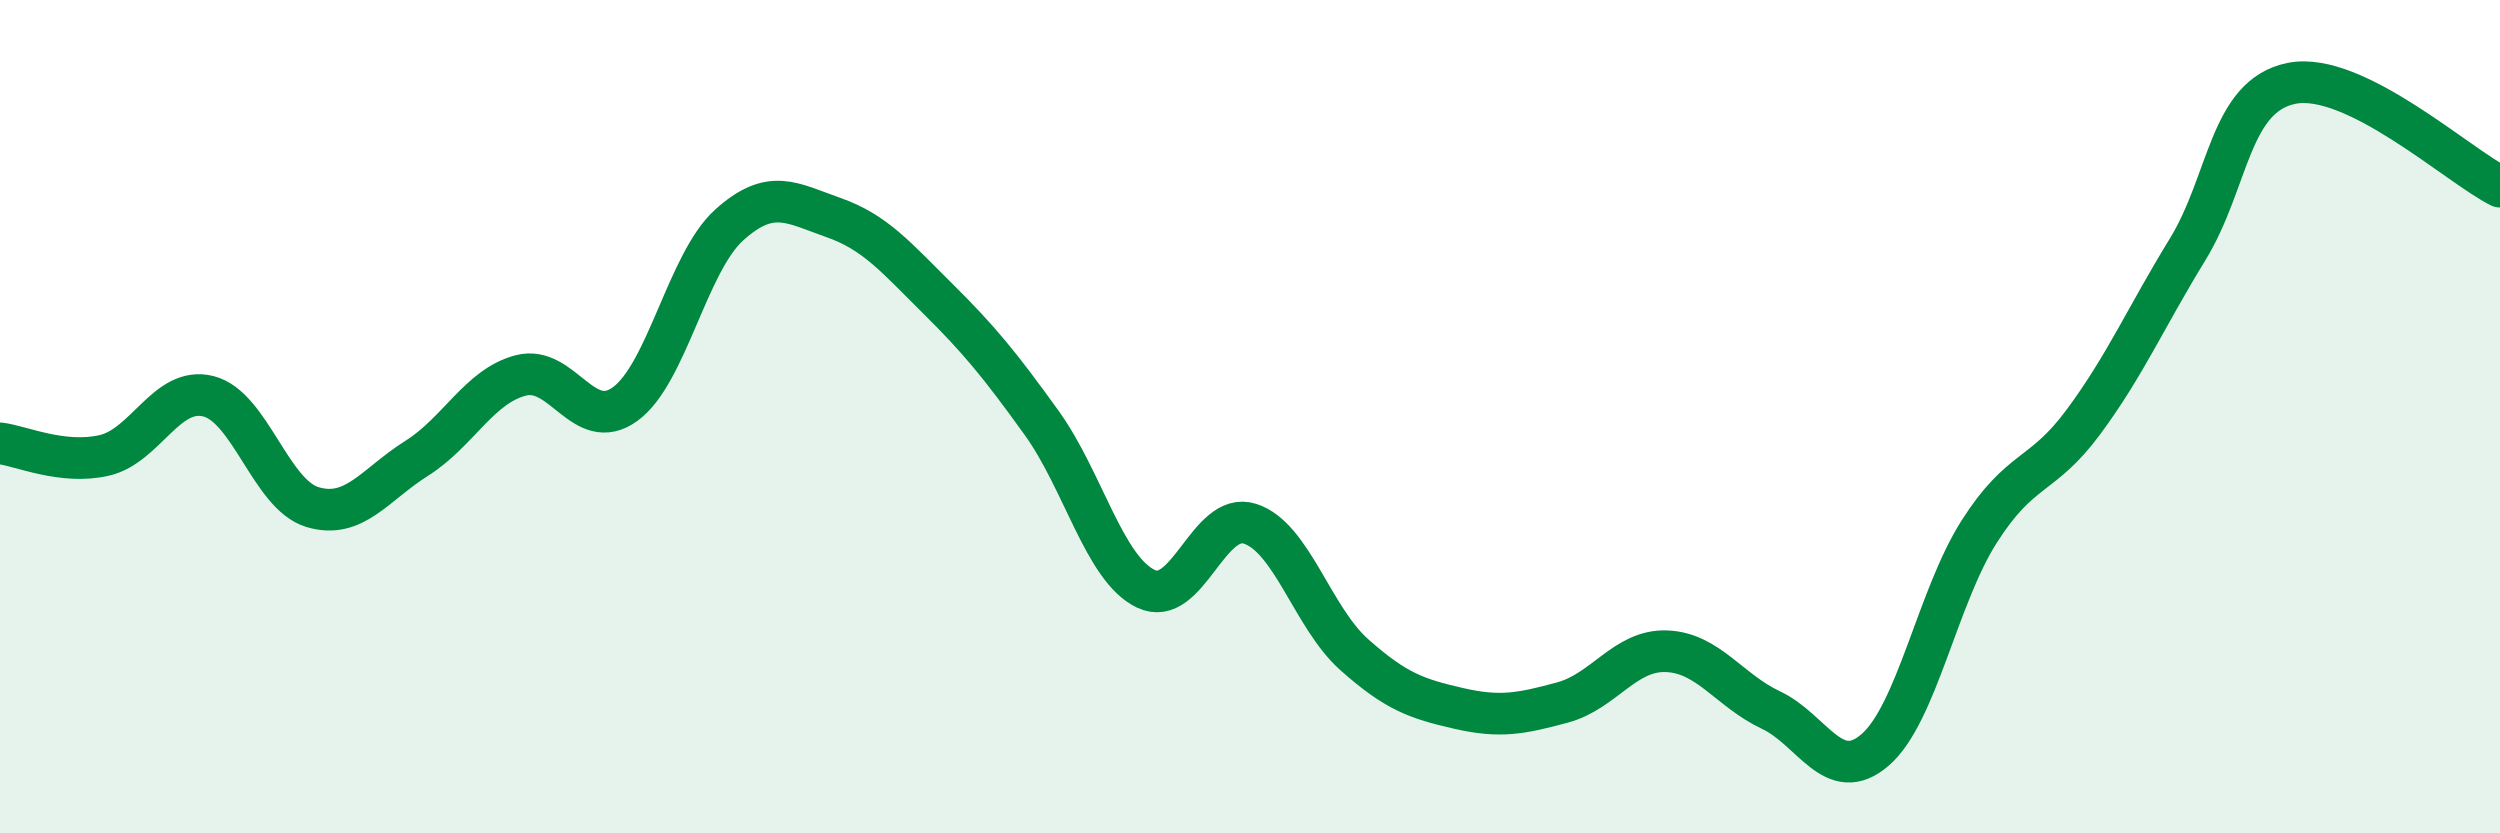
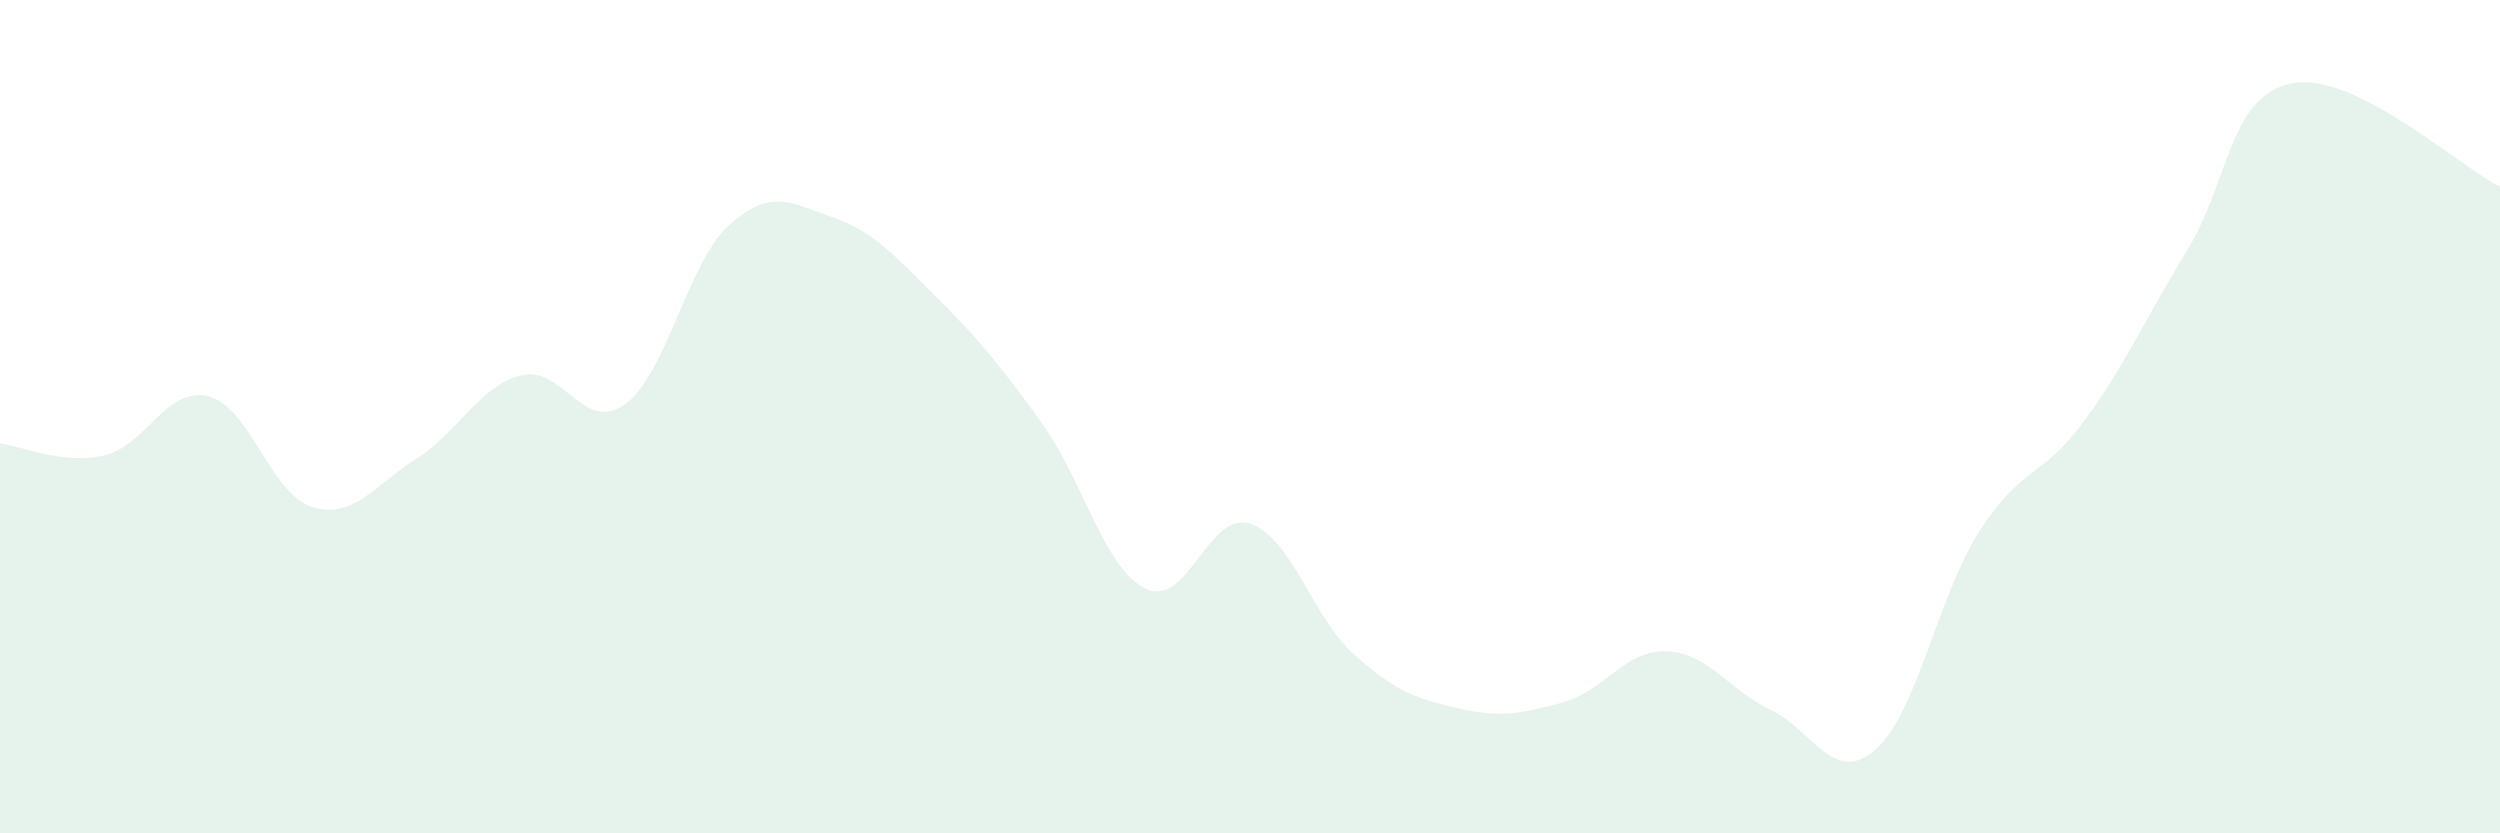
<svg xmlns="http://www.w3.org/2000/svg" width="60" height="20" viewBox="0 0 60 20">
  <path d="M 0,10.64 C 0.5,10.7 1.5,11.16 2.5,10.93 C 3.5,10.7 4,9.26 5,9.51 C 6,9.76 6.5,11.87 7.5,12.17 C 8.5,12.47 9,11.63 10,11 C 11,10.37 11.5,9.27 12.5,9.01 C 13.5,8.75 14,10.42 15,9.7 C 16,8.98 16.5,6.3 17.5,5.4 C 18.5,4.5 19,4.87 20,5.22 C 21,5.57 21.5,6.17 22.5,7.16 C 23.5,8.15 24,8.76 25,10.15 C 26,11.54 26.5,13.65 27.5,14.13 C 28.5,14.61 29,12.25 30,12.57 C 31,12.89 31.5,14.82 32.5,15.71 C 33.5,16.6 34,16.77 35,17 C 36,17.23 36.5,17.13 37.5,16.86 C 38.5,16.59 39,15.59 40,15.63 C 41,15.67 41.5,16.57 42.5,17.04 C 43.5,17.51 44,18.86 45,18 C 46,17.14 46.5,14.33 47.5,12.76 C 48.5,11.19 49,11.48 50,10.13 C 51,8.78 51.5,7.62 52.5,5.99 C 53.5,4.36 53.5,2.3 55,2 C 56.5,1.7 59,3.98 60,4.48L60 20L0 20Z" fill="#008740" opacity="0.1" stroke-linecap="round" stroke-linejoin="round" />
-   <path d="M 0,10.64 C 0.5,10.7 1.5,11.16 2.5,10.93 C 3.5,10.7 4,9.26 5,9.51 C 6,9.76 6.5,11.87 7.5,12.17 C 8.5,12.47 9,11.63 10,11 C 11,10.37 11.5,9.27 12.5,9.01 C 13.5,8.75 14,10.42 15,9.7 C 16,8.98 16.5,6.3 17.5,5.4 C 18.5,4.5 19,4.87 20,5.22 C 21,5.57 21.5,6.17 22.5,7.16 C 23.5,8.15 24,8.76 25,10.15 C 26,11.54 26.5,13.65 27.5,14.13 C 28.5,14.61 29,12.25 30,12.57 C 31,12.89 31.5,14.82 32.5,15.71 C 33.5,16.6 34,16.77 35,17 C 36,17.23 36.5,17.13 37.5,16.86 C 38.5,16.59 39,15.59 40,15.63 C 41,15.67 41.5,16.57 42.5,17.04 C 43.5,17.51 44,18.86 45,18 C 46,17.14 46.5,14.33 47.5,12.76 C 48.5,11.19 49,11.48 50,10.13 C 51,8.78 51.5,7.62 52.5,5.99 C 53.5,4.36 53.5,2.3 55,2 C 56.5,1.7 59,3.98 60,4.48" stroke="#008740" stroke-width="1" fill="none" stroke-linecap="round" stroke-linejoin="round" />
</svg>